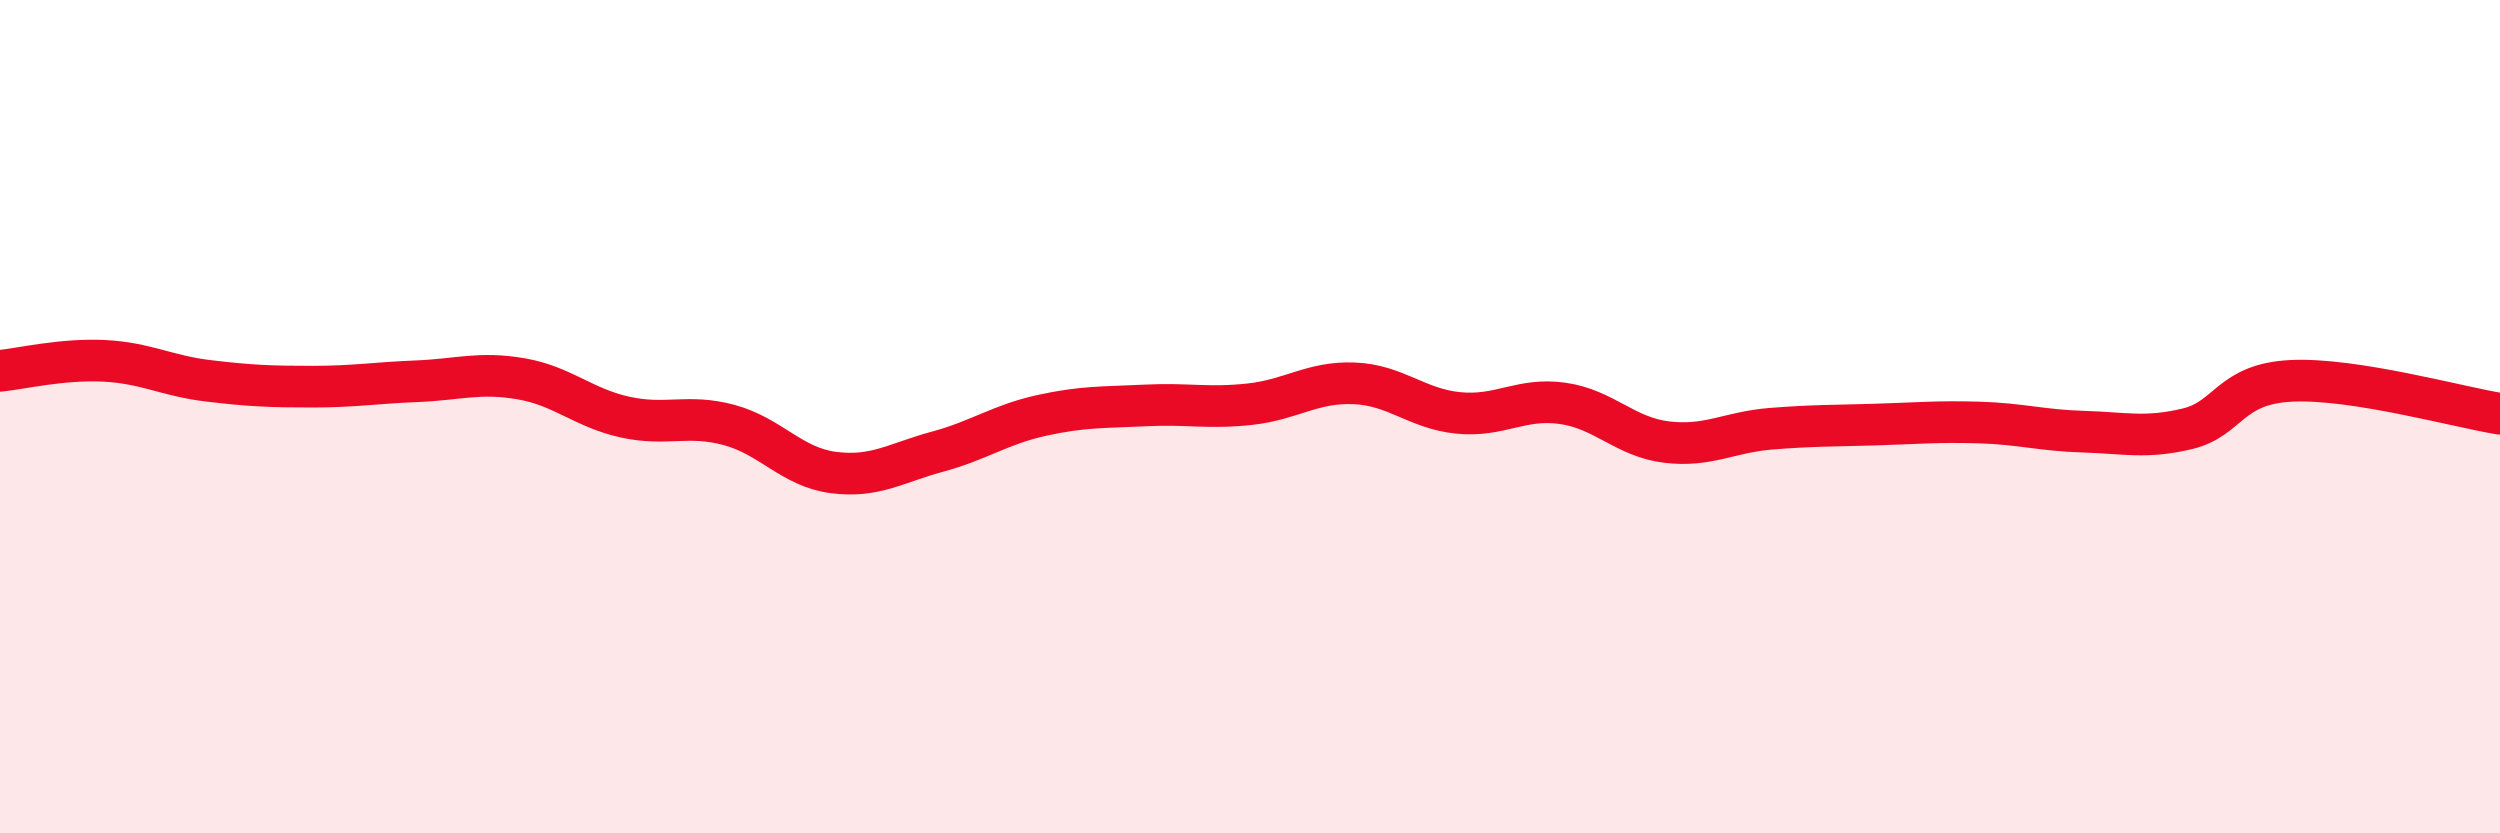
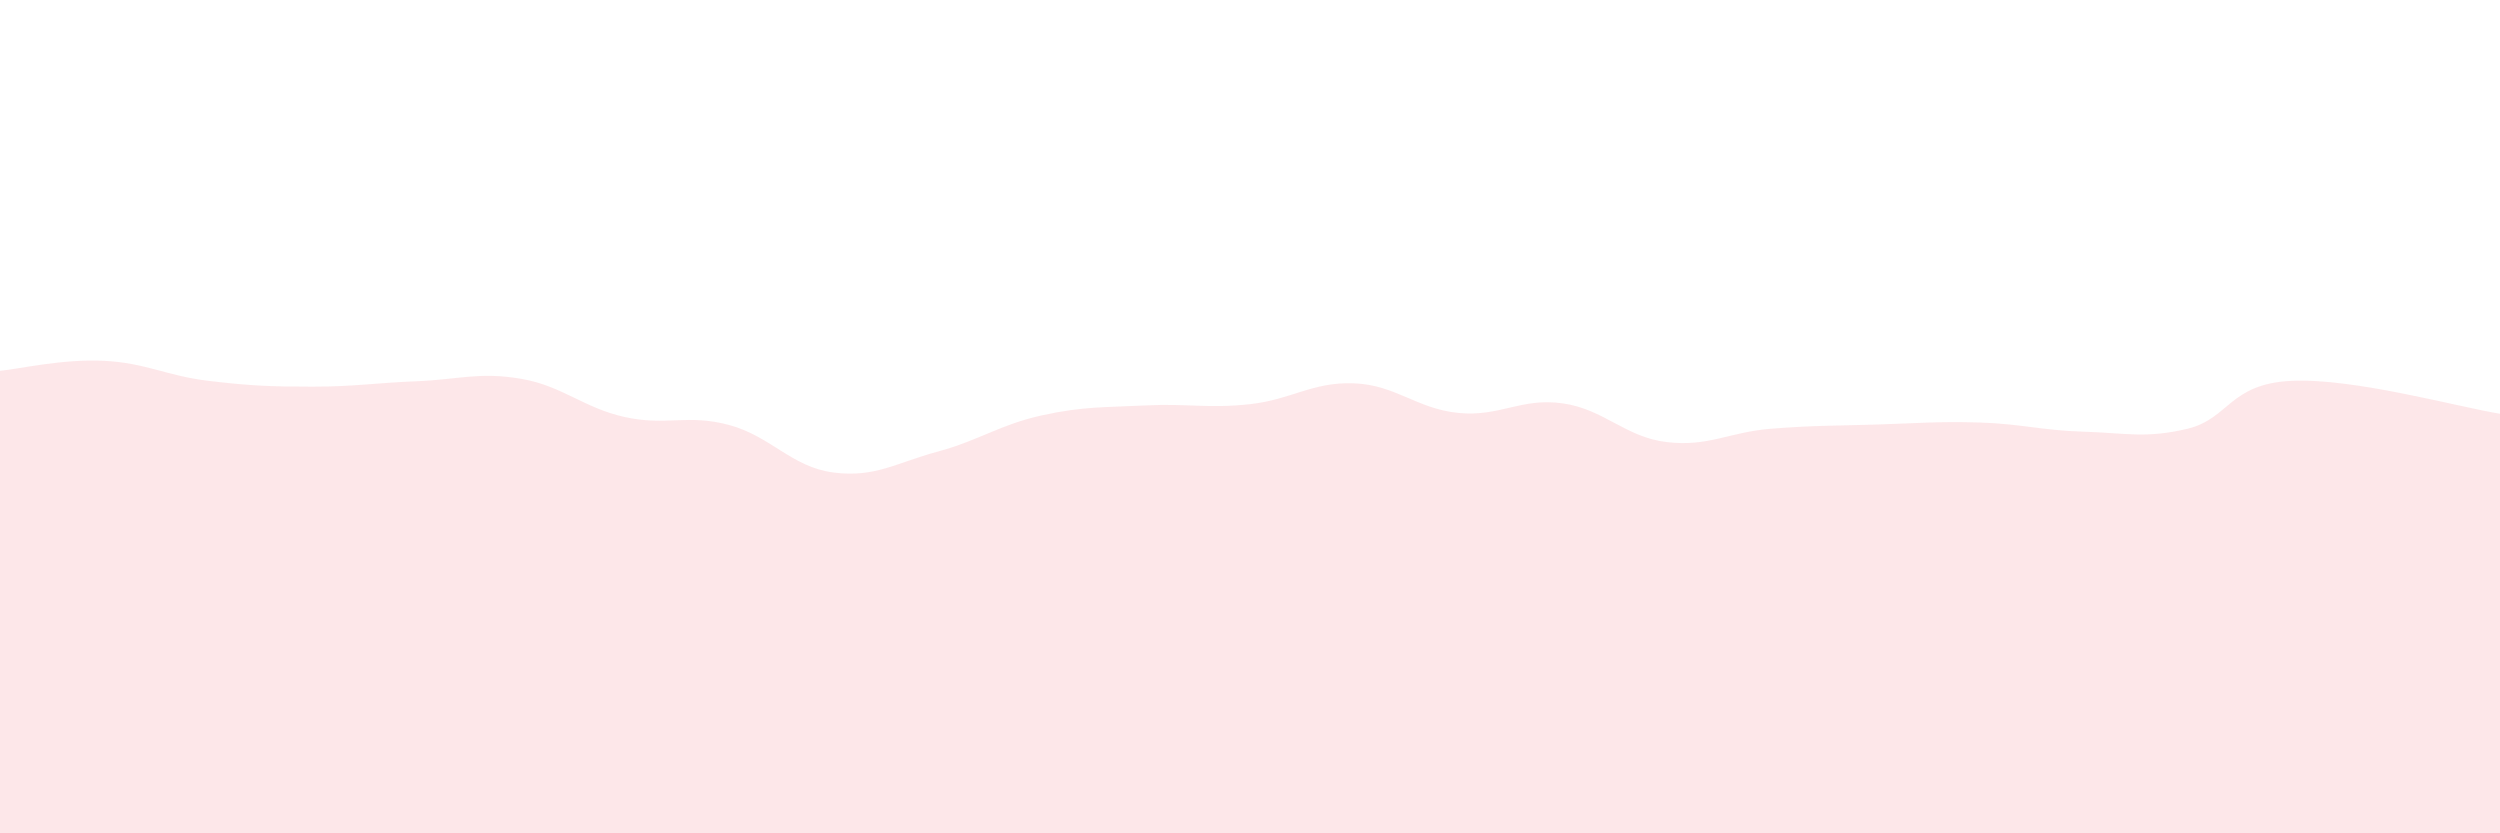
<svg xmlns="http://www.w3.org/2000/svg" width="60" height="20" viewBox="0 0 60 20">
  <path d="M 0,8.9 C 0.5,8.85 1.5,8.61 2.5,8.66 C 3.5,8.71 4,9.02 5,9.14 C 6,9.26 6.5,9.28 7.5,9.28 C 8.5,9.28 9,9.19 10,9.15 C 11,9.11 11.5,8.92 12.5,9.09 C 13.5,9.26 14,9.79 15,10.01 C 16,10.23 16.5,9.93 17.5,10.2 C 18.5,10.47 19,11.21 20,11.34 C 21,11.47 21.5,11.11 22.5,10.84 C 23.5,10.57 24,10.19 25,9.97 C 26,9.75 26.5,9.78 27.5,9.73 C 28.5,9.68 29,9.81 30,9.7 C 31,9.59 31.5,9.16 32.5,9.2 C 33.5,9.24 34,9.81 35,9.91 C 36,10.01 36.5,9.54 37.5,9.68 C 38.5,9.82 39,10.49 40,10.61 C 41,10.73 41.5,10.37 42.5,10.29 C 43.5,10.21 44,10.22 45,10.19 C 46,10.16 46.5,10.11 47.5,10.14 C 48.5,10.17 49,10.33 50,10.36 C 51,10.39 51.5,10.53 52.5,10.29 C 53.5,10.05 53.5,9.21 55,9.14 C 56.5,9.07 59,9.77 60,9.93L60 20L0 20Z" fill="#EB0A25" opacity="0.1" stroke-linecap="round" stroke-linejoin="round" />
-   <path d="M 0,8.9 C 0.5,8.85 1.5,8.61 2.5,8.66 C 3.5,8.71 4,9.02 5,9.14 C 6,9.26 6.5,9.28 7.5,9.28 C 8.5,9.28 9,9.19 10,9.15 C 11,9.11 11.5,8.92 12.5,9.09 C 13.5,9.26 14,9.79 15,10.01 C 16,10.23 16.5,9.93 17.5,10.2 C 18.5,10.47 19,11.21 20,11.34 C 21,11.47 21.5,11.11 22.5,10.84 C 23.5,10.57 24,10.19 25,9.97 C 26,9.75 26.5,9.78 27.5,9.73 C 28.5,9.68 29,9.81 30,9.7 C 31,9.59 31.5,9.16 32.5,9.2 C 33.5,9.24 34,9.81 35,9.91 C 36,10.01 36.5,9.54 37.5,9.68 C 38.5,9.82 39,10.49 40,10.61 C 41,10.73 41.5,10.37 42.5,10.29 C 43.5,10.21 44,10.22 45,10.19 C 46,10.16 46.5,10.11 47.5,10.14 C 48.5,10.17 49,10.33 50,10.36 C 51,10.39 51.5,10.53 52.5,10.29 C 53.5,10.05 53.5,9.21 55,9.14 C 56.5,9.07 59,9.77 60,9.93" stroke="#EB0A25" stroke-width="1" fill="none" stroke-linecap="round" stroke-linejoin="round" />
</svg>